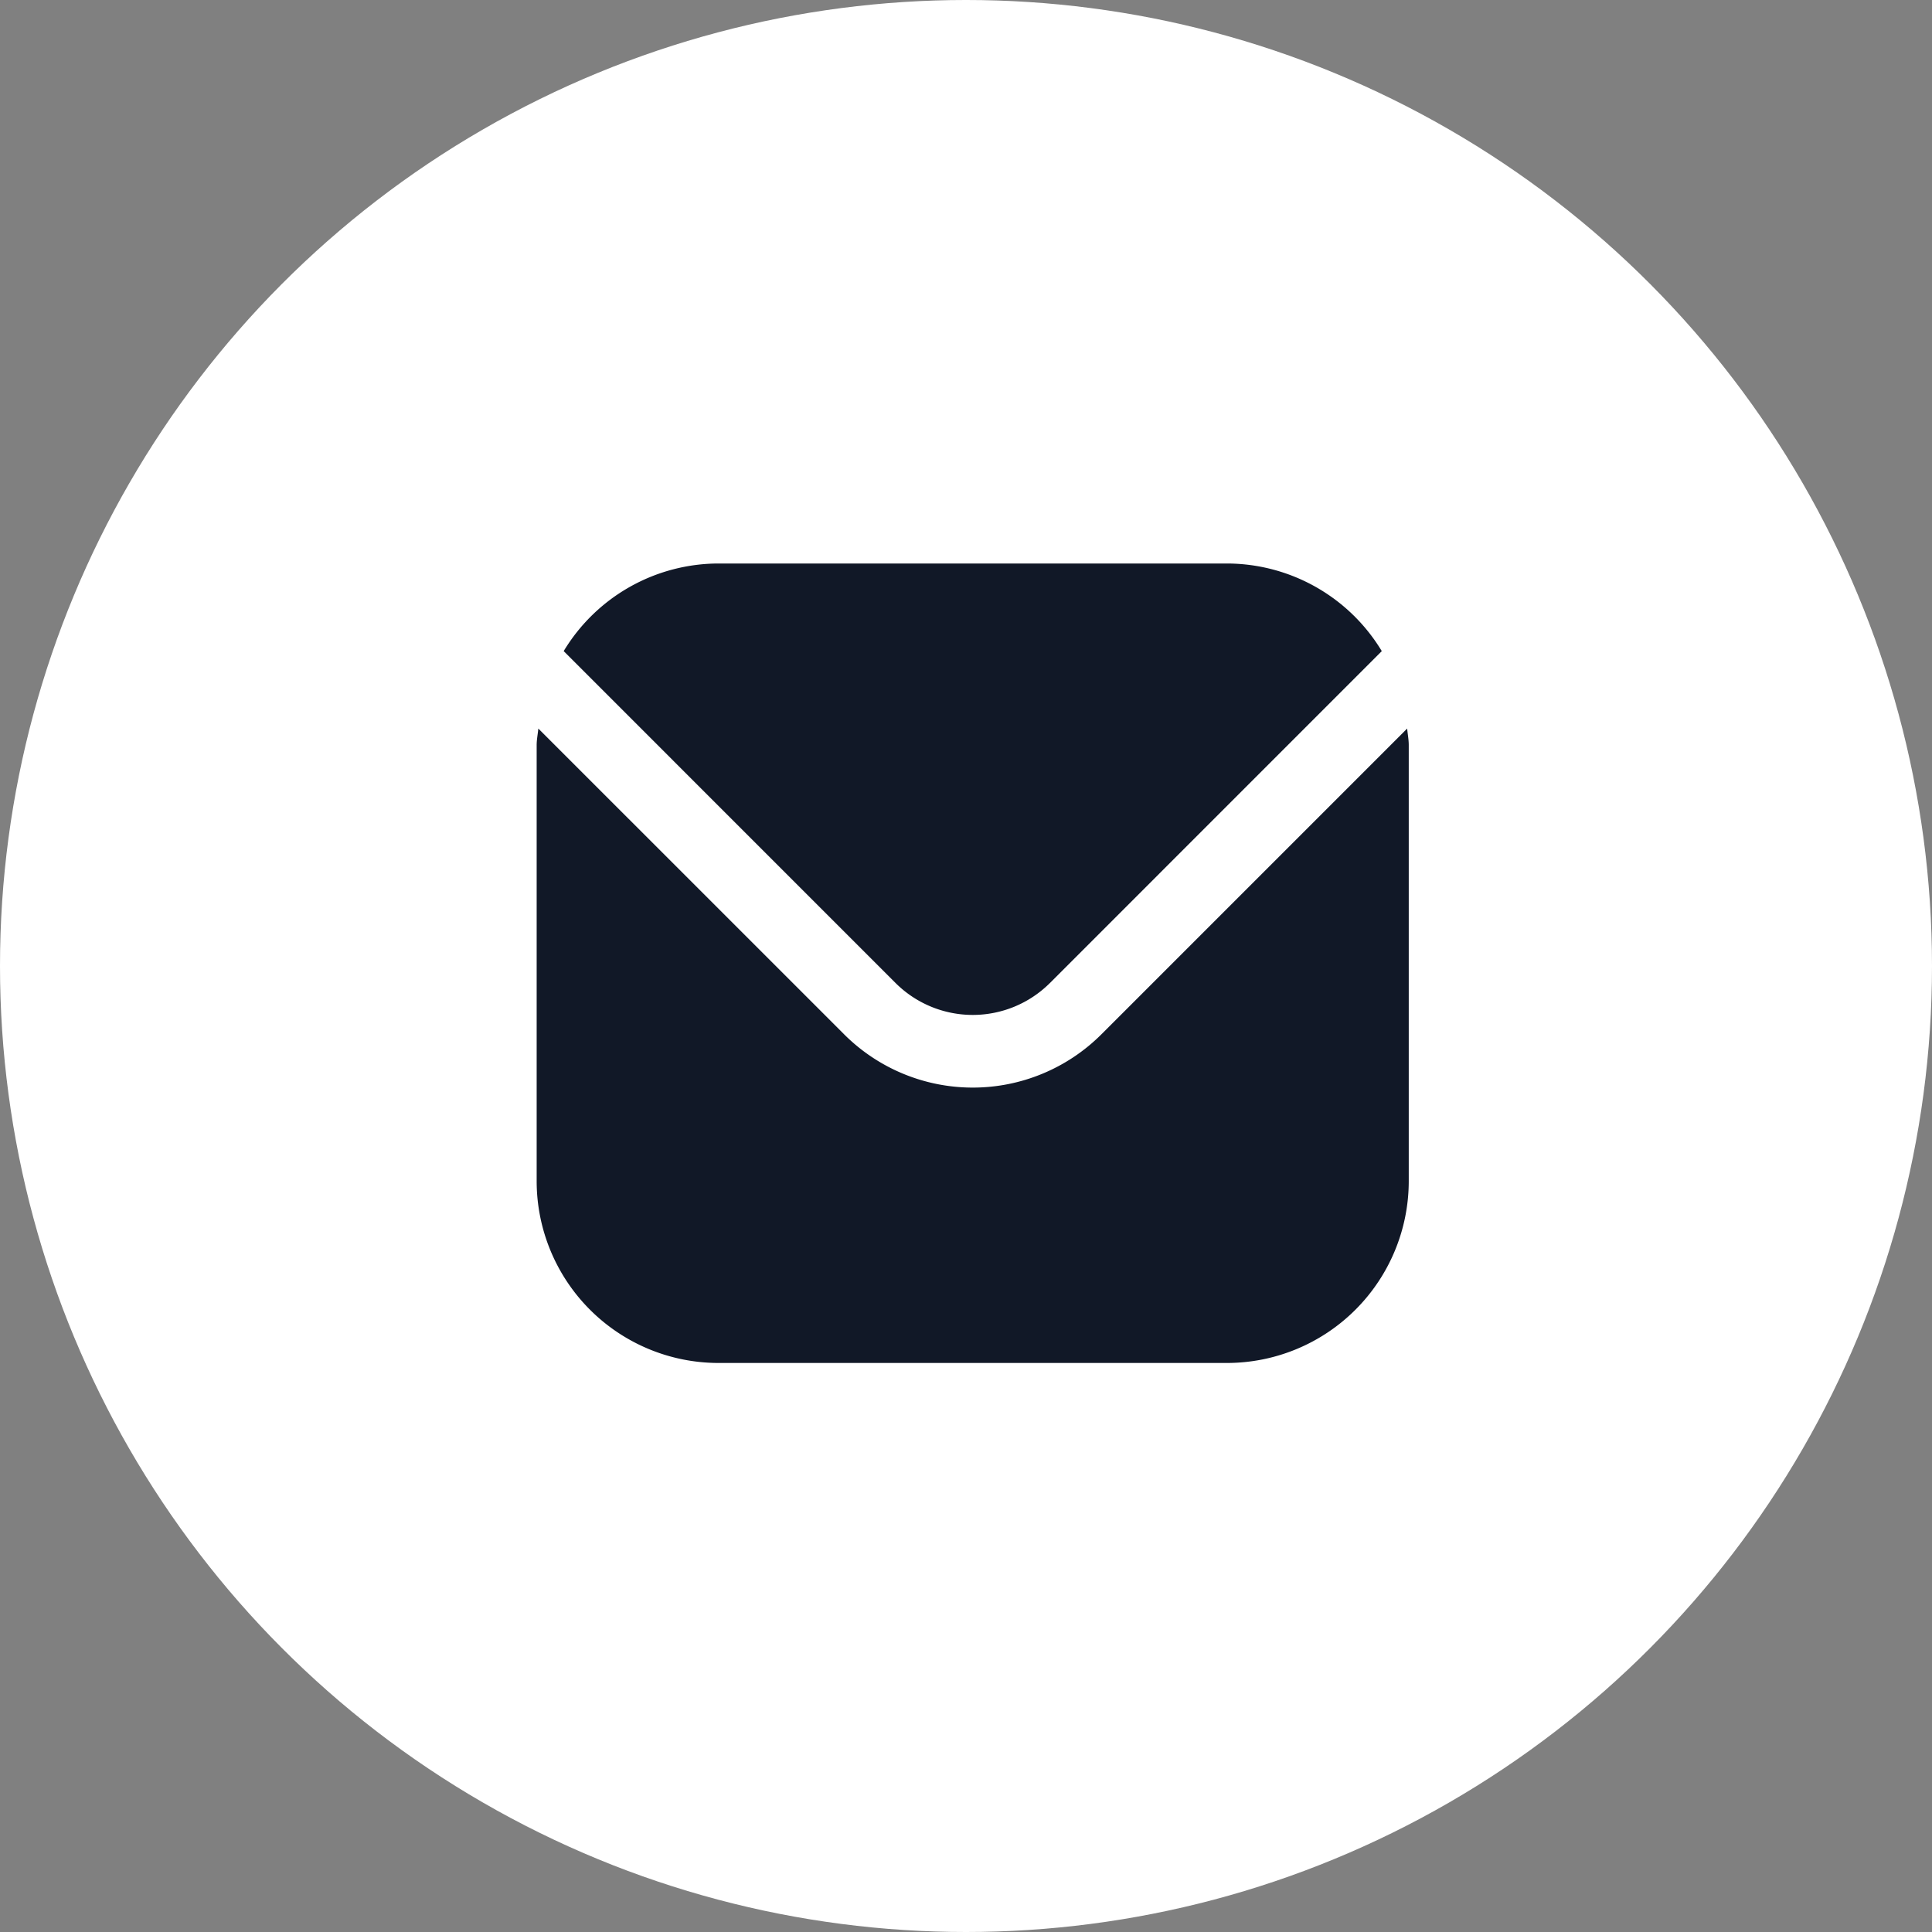
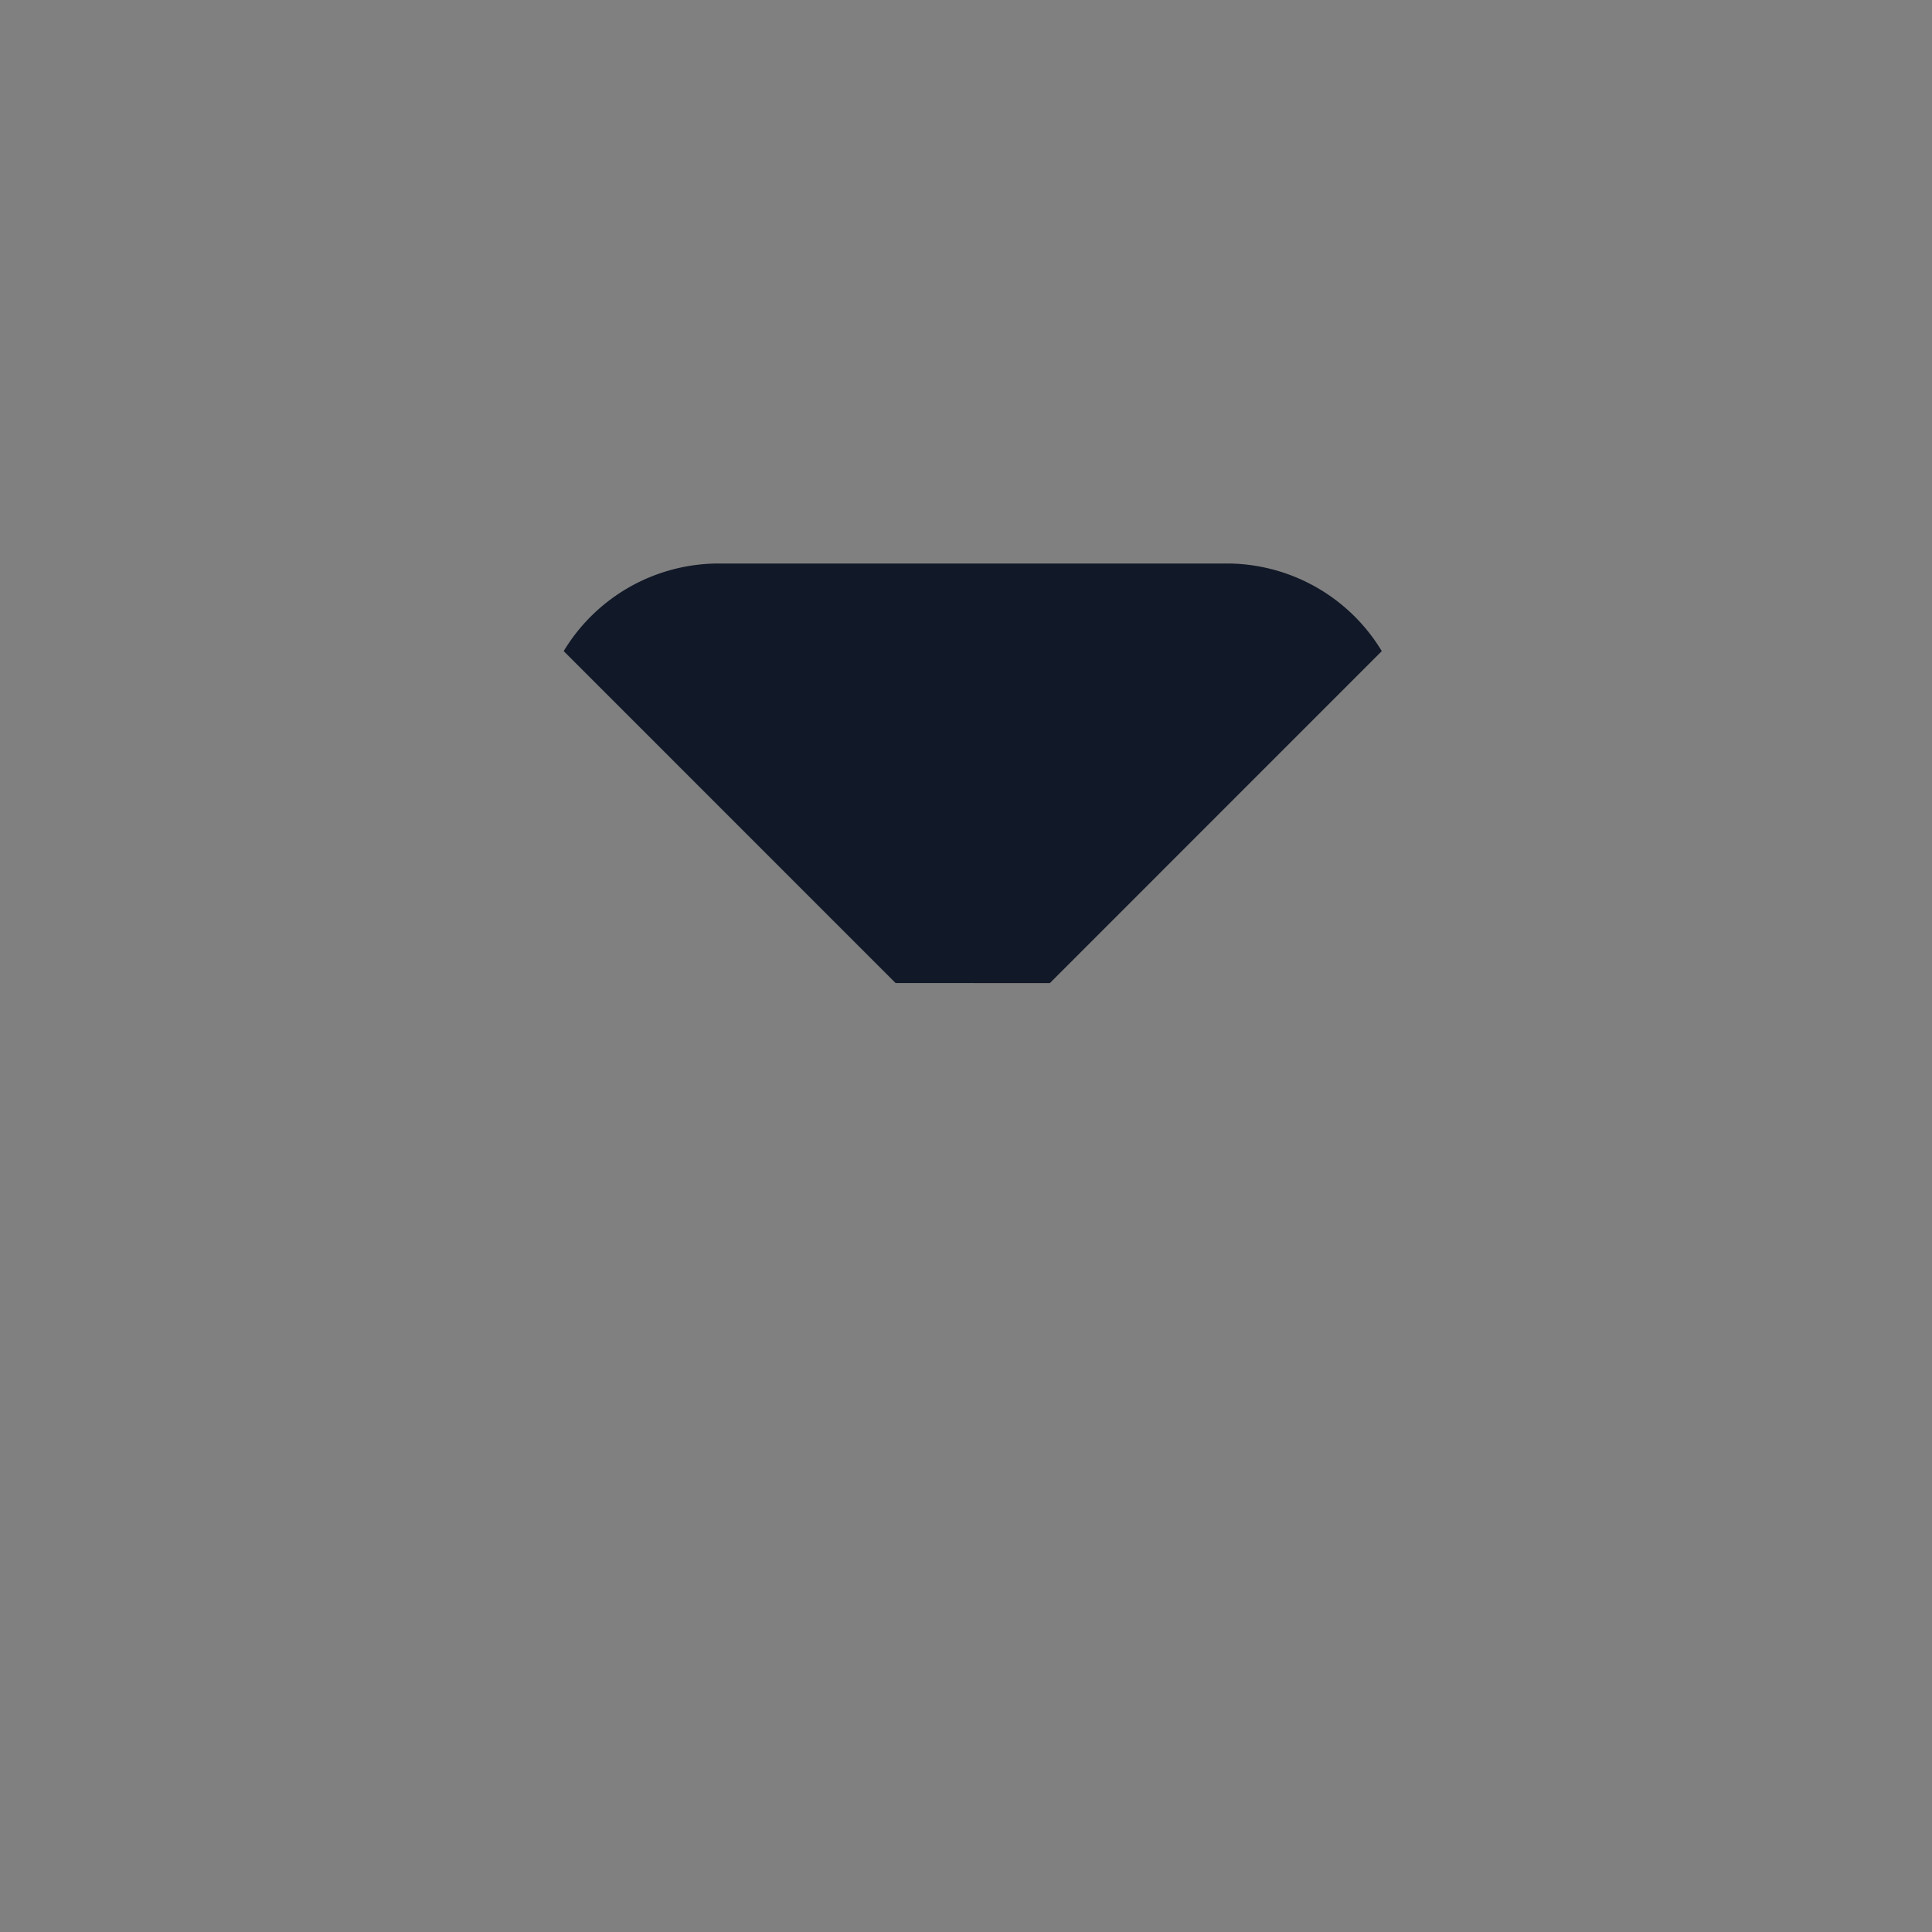
<svg xmlns="http://www.w3.org/2000/svg" width="72" height="72" viewBox="0 0 72 72">
  <rect x="0" y="0" width="72" height="72" fill="#808080" stroke="none" />
  <g transform="translate(-180 -1957)">
-     <circle cx="36" cy="36" r="36" transform="translate(180 1957)" fill="#fff" />
    <g transform="translate(200 1978)">
-       <path d="M32.441,5.542l-11.4,11.4a6.781,6.781,0,0,1-9.578,0L.062,5.542C.043,5.756,0,5.95,0,6.162V22.414a6.78,6.78,0,0,0,6.771,6.771h18.96A6.78,6.78,0,0,0,32.5,22.414V6.162C32.5,5.95,32.46,5.756,32.441,5.542Z" transform="translate(0 0.609)" fill="#111827" />
-       <path d="M18.862,16.637,31.232,4.265A6.753,6.753,0,0,0,25.468,1H6.508A6.753,6.753,0,0,0,.744,4.265l12.37,12.371a4.072,4.072,0,0,0,5.748,0Z" transform="translate(0.263 -1)" fill="#111827" />
+       <path d="M18.862,16.637,31.232,4.265A6.753,6.753,0,0,0,25.468,1H6.508A6.753,6.753,0,0,0,.744,4.265l12.37,12.371Z" transform="translate(0.263 -1)" fill="#111827" />
    </g>
  </g>
</svg>